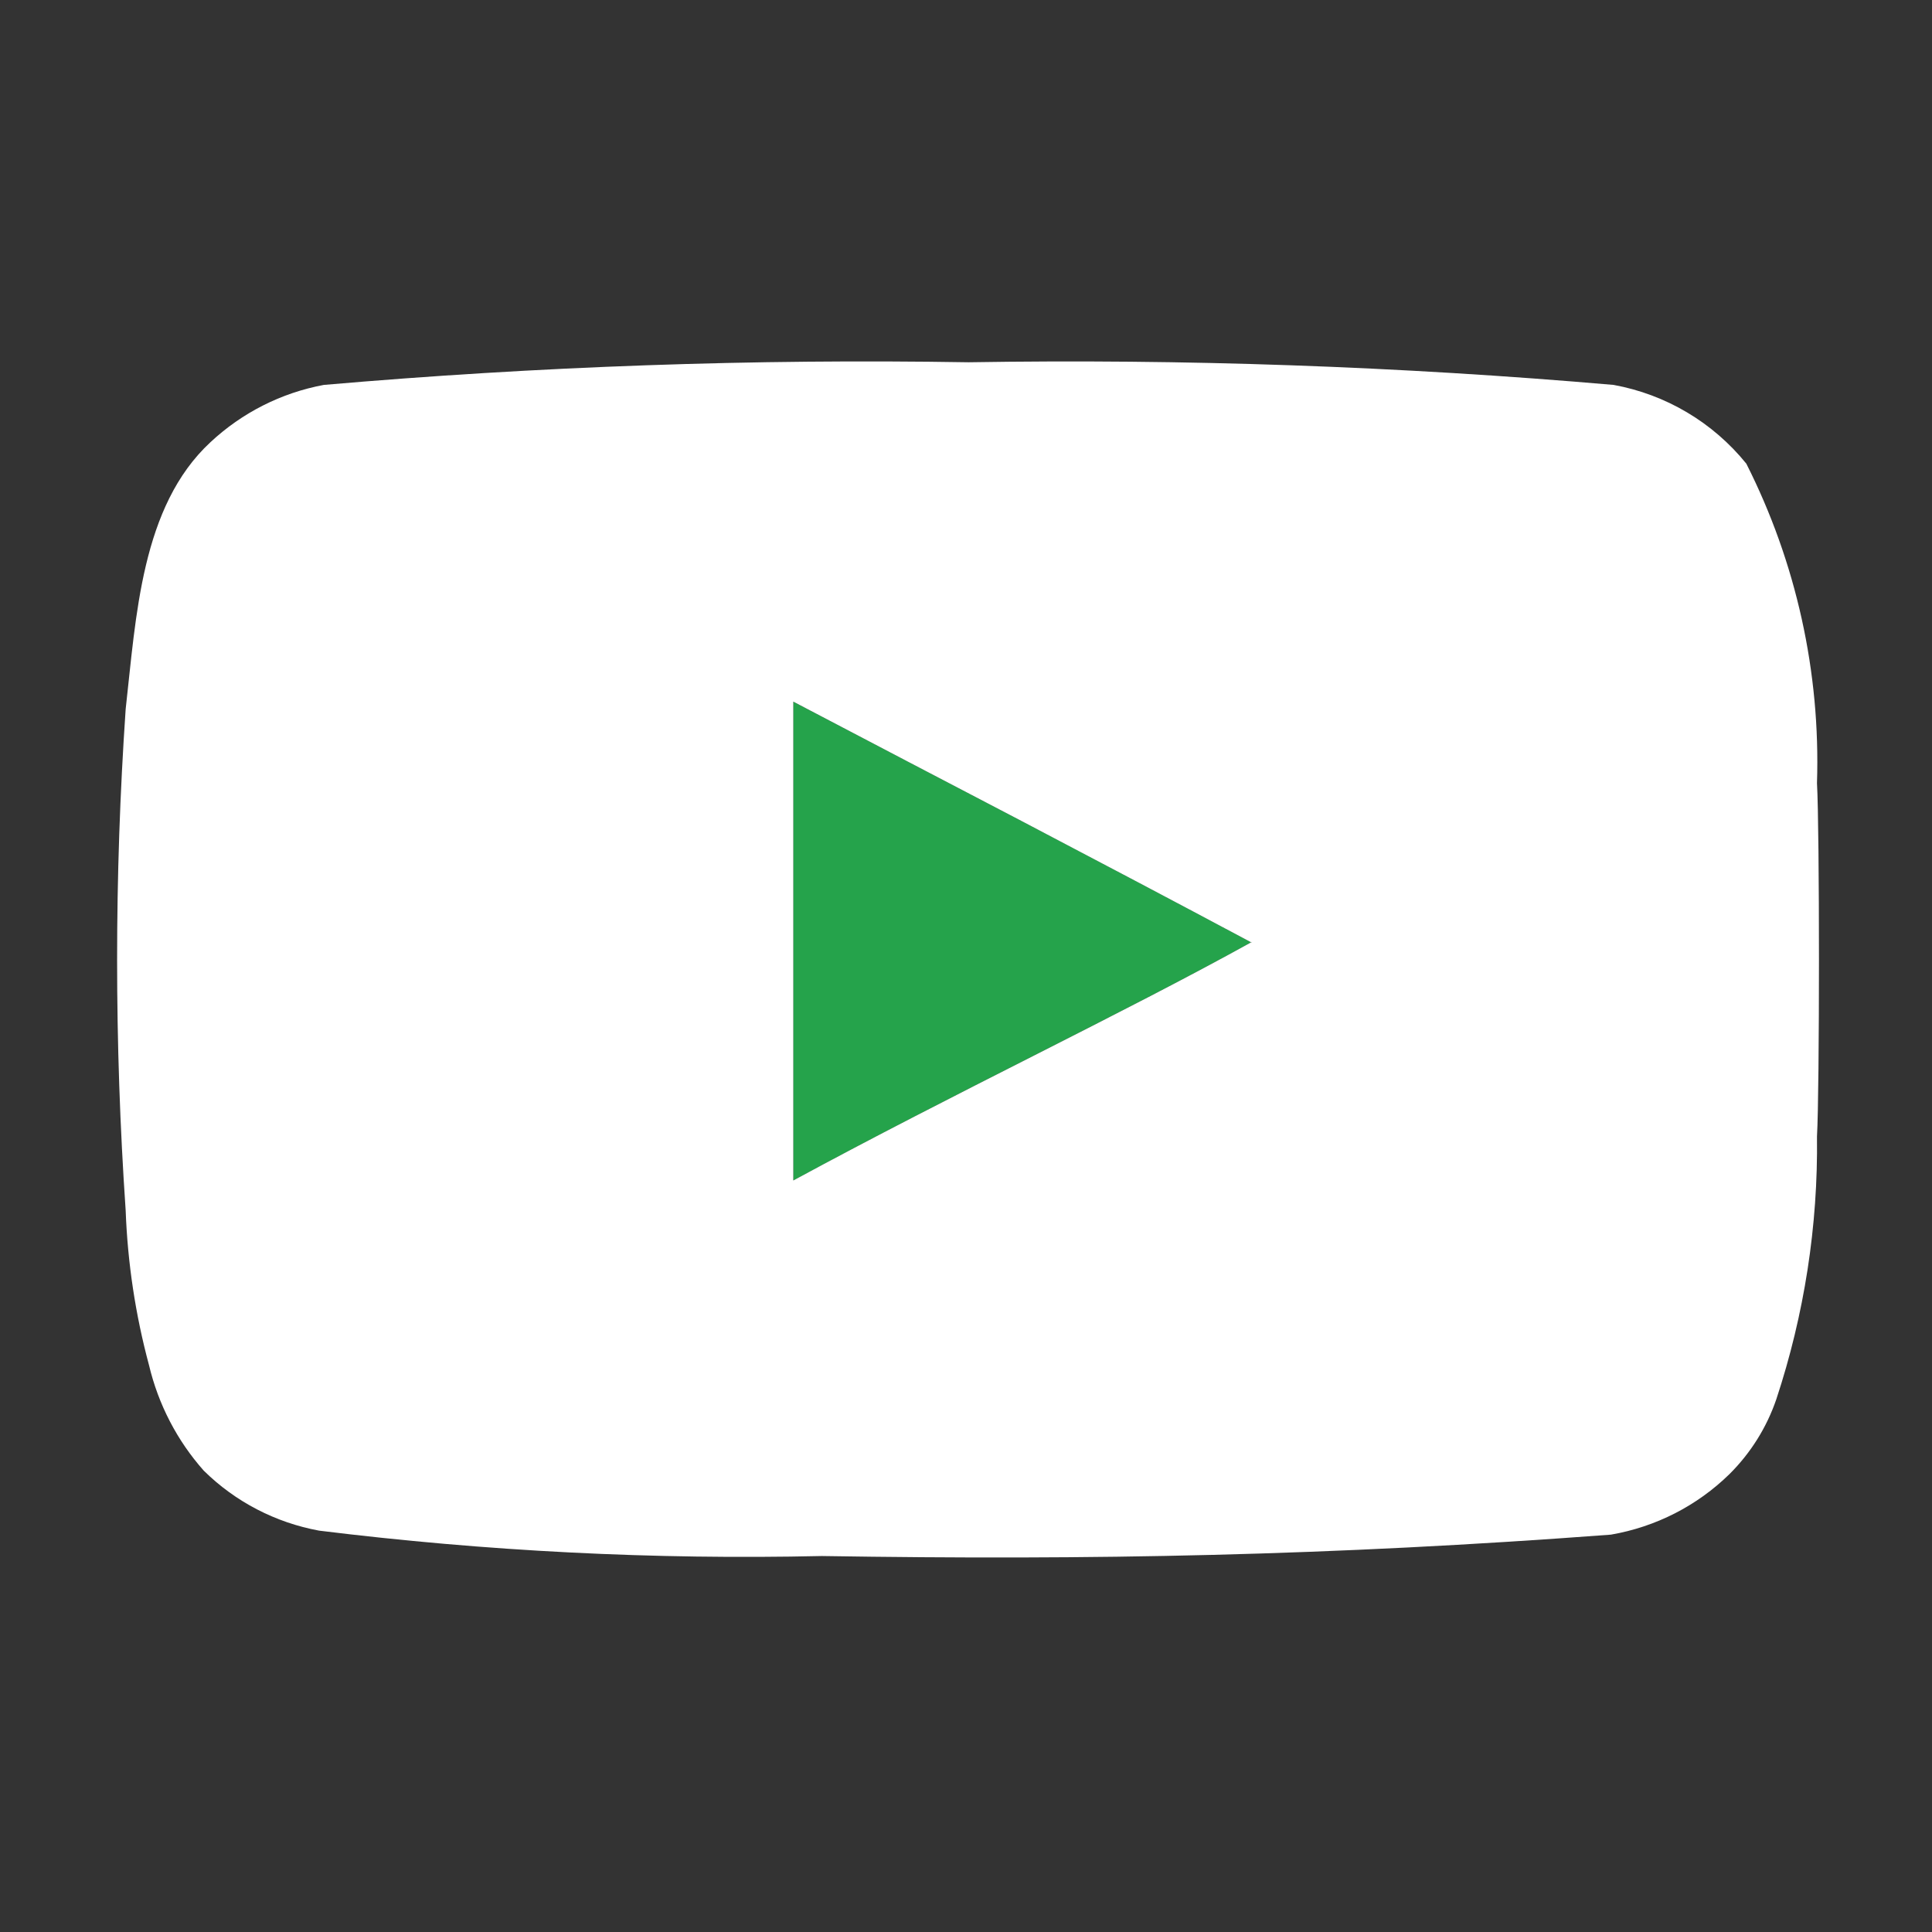
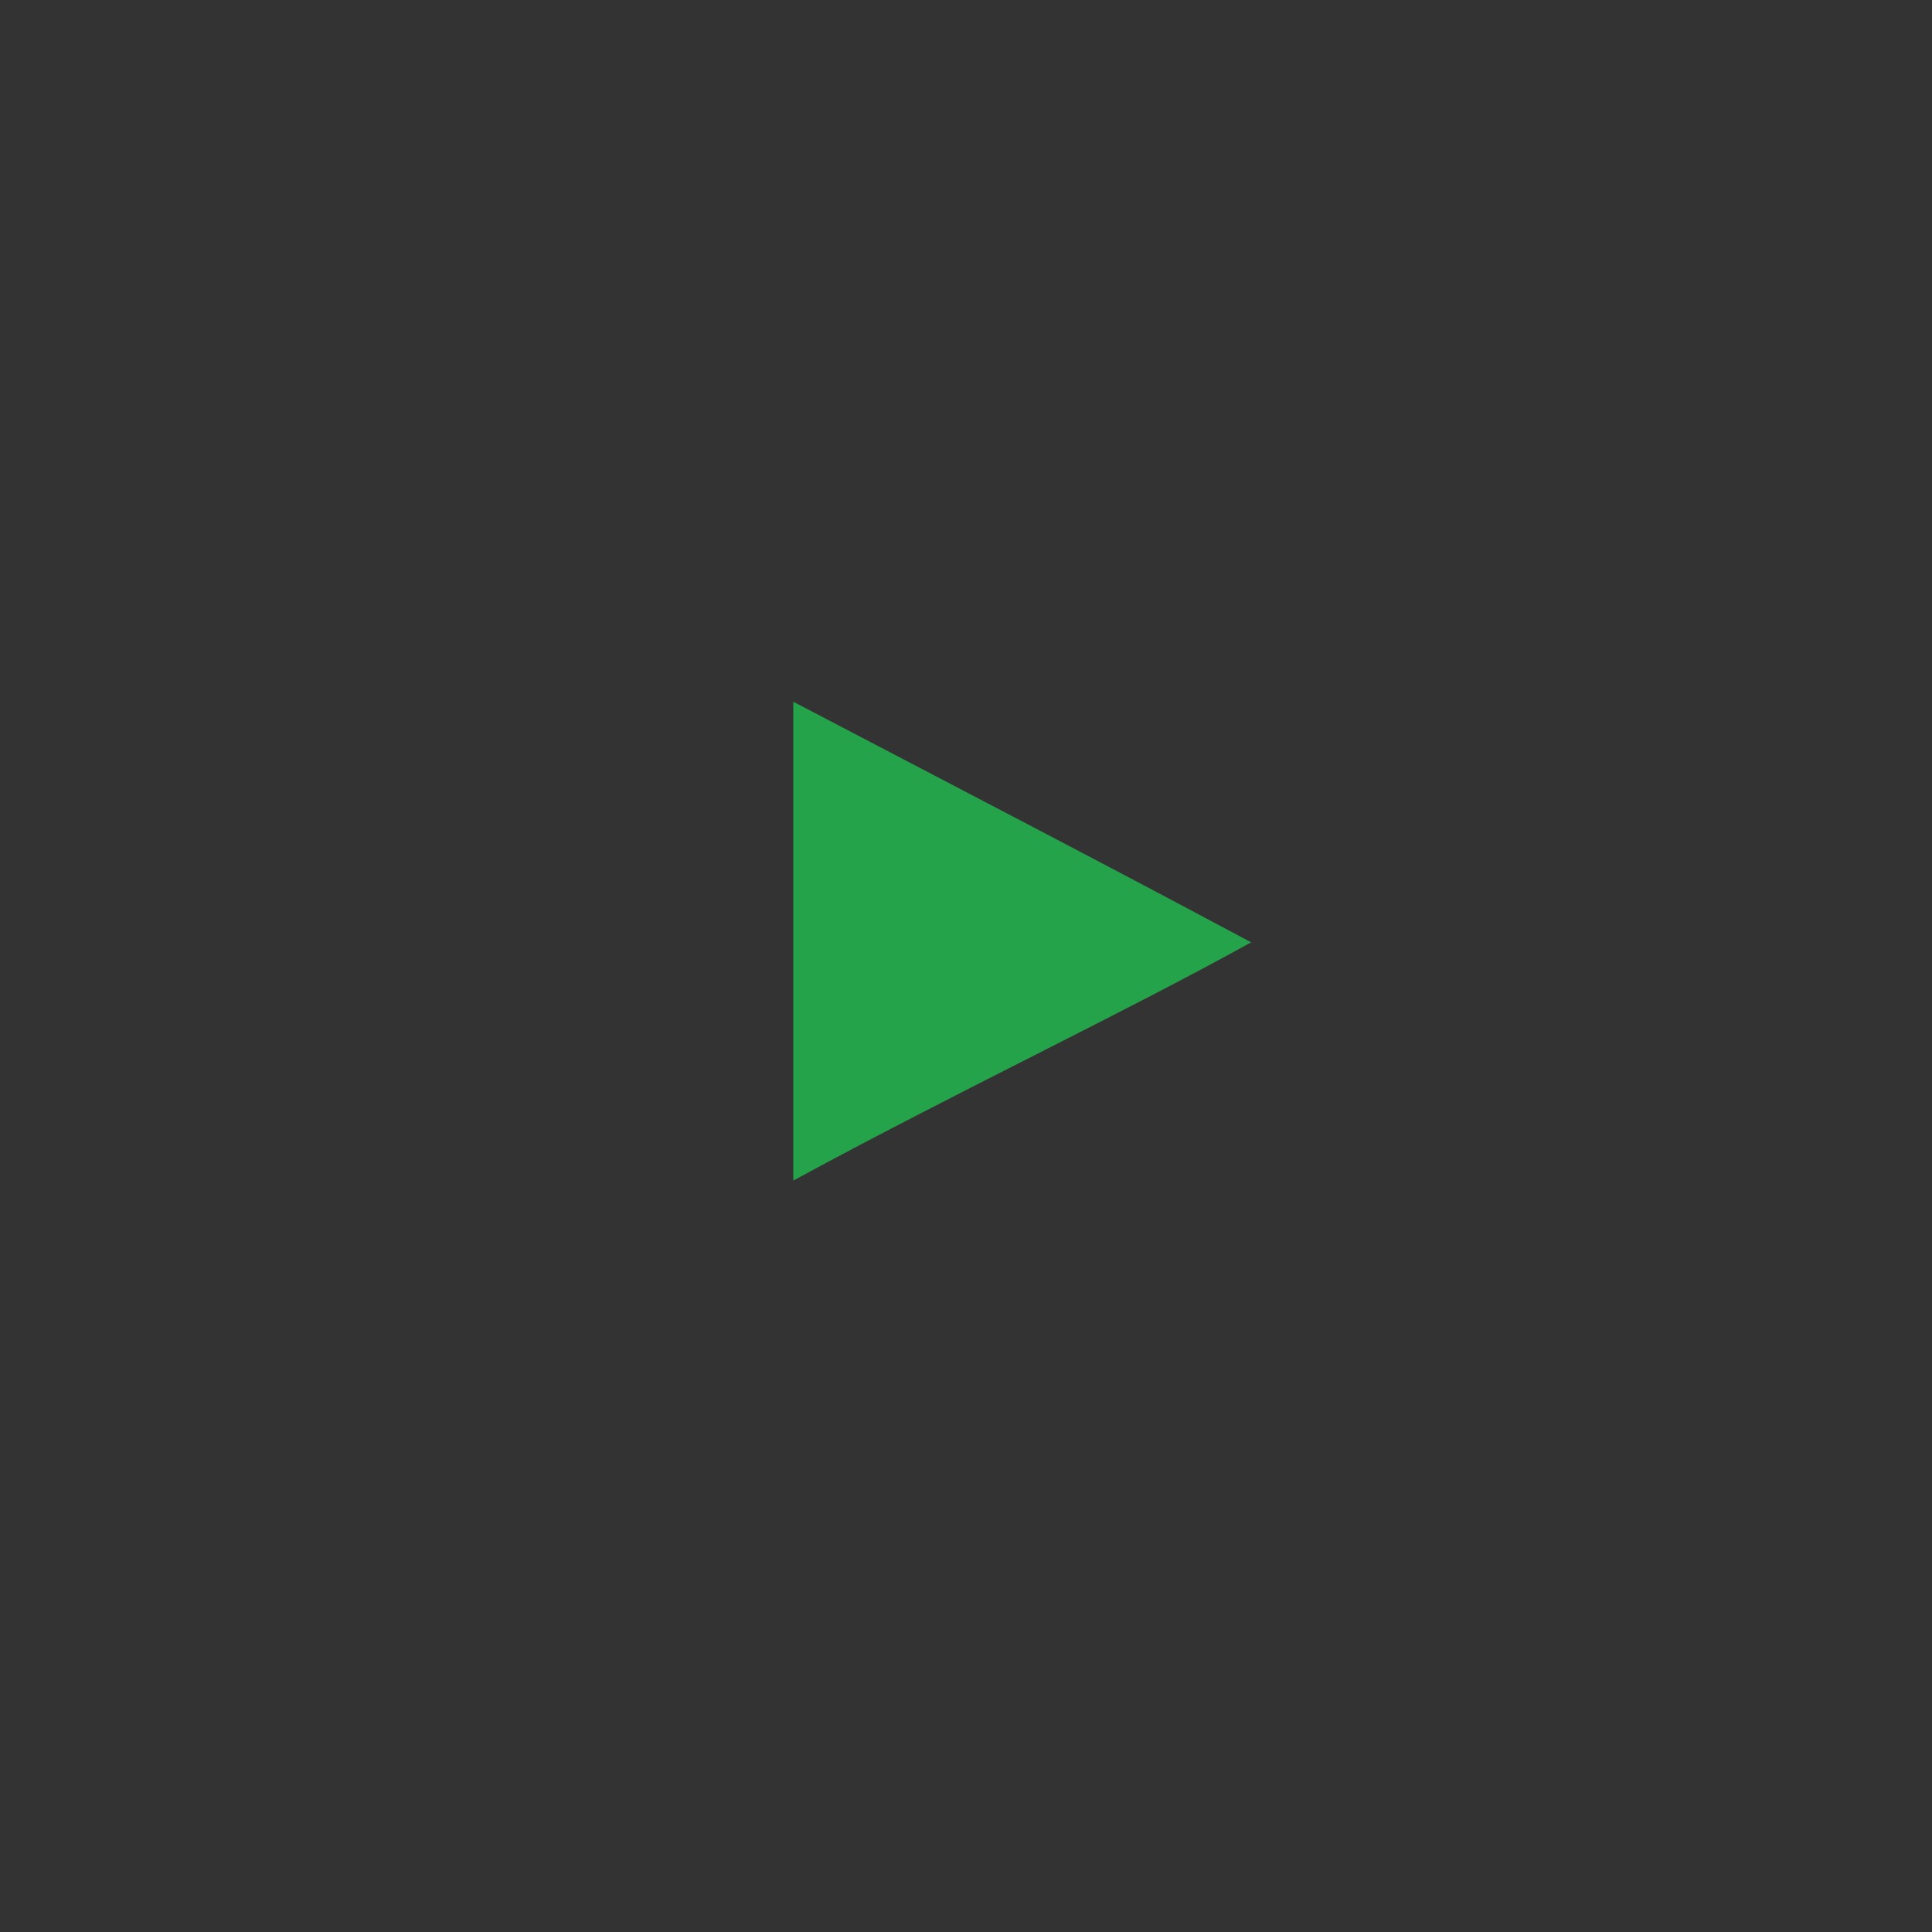
<svg xmlns="http://www.w3.org/2000/svg" width="43" height="43" viewBox="0 0 43 43" fill="none">
  <rect x="0" y="0" width="43" height="43" fill="#333333" stroke="none" />
  <path d="M27.852 20.976C24.38 19.12 21.055 17.398 17.656 15.618V26.276C21.232 24.33 25.003 22.55 27.868 20.961L27.852 20.976Z" fill="#25A34B" />
-   <path d="M40.44 17.429C40.52 14.965 39.979 12.519 38.867 10.319C38.123 9.4 37.076 8.779 35.914 8.567C31.141 8.153 26.35 7.985 21.559 8.063C16.77 7.984 11.979 8.153 7.207 8.567C6.26 8.743 5.385 9.187 4.683 9.843C3.142 11.272 3.03 13.719 2.797 15.782C2.543 19.497 2.543 23.226 2.797 26.942C2.84 28.106 3.014 29.261 3.317 30.386C3.524 31.257 3.941 32.063 4.535 32.732C5.237 33.425 6.133 33.889 7.102 34.067C10.814 34.526 14.555 34.716 18.293 34.632C24.311 34.728 29.61 34.626 35.854 34.156C36.852 33.984 37.773 33.514 38.495 32.806C38.965 32.338 39.321 31.77 39.535 31.143C40.158 29.258 40.465 27.281 40.44 25.296C40.499 24.272 40.499 18.454 40.44 17.428V17.429ZM27.854 20.976L27.847 20.973C26.418 21.765 24.769 22.602 23.03 23.485C21.281 24.372 19.445 25.303 17.656 26.274V15.616C19.356 16.508 21.036 17.385 22.727 18.268C24.414 19.153 26.114 20.048 27.847 20.973L27.868 20.961L27.854 20.976Z" fill="white" />
</svg>